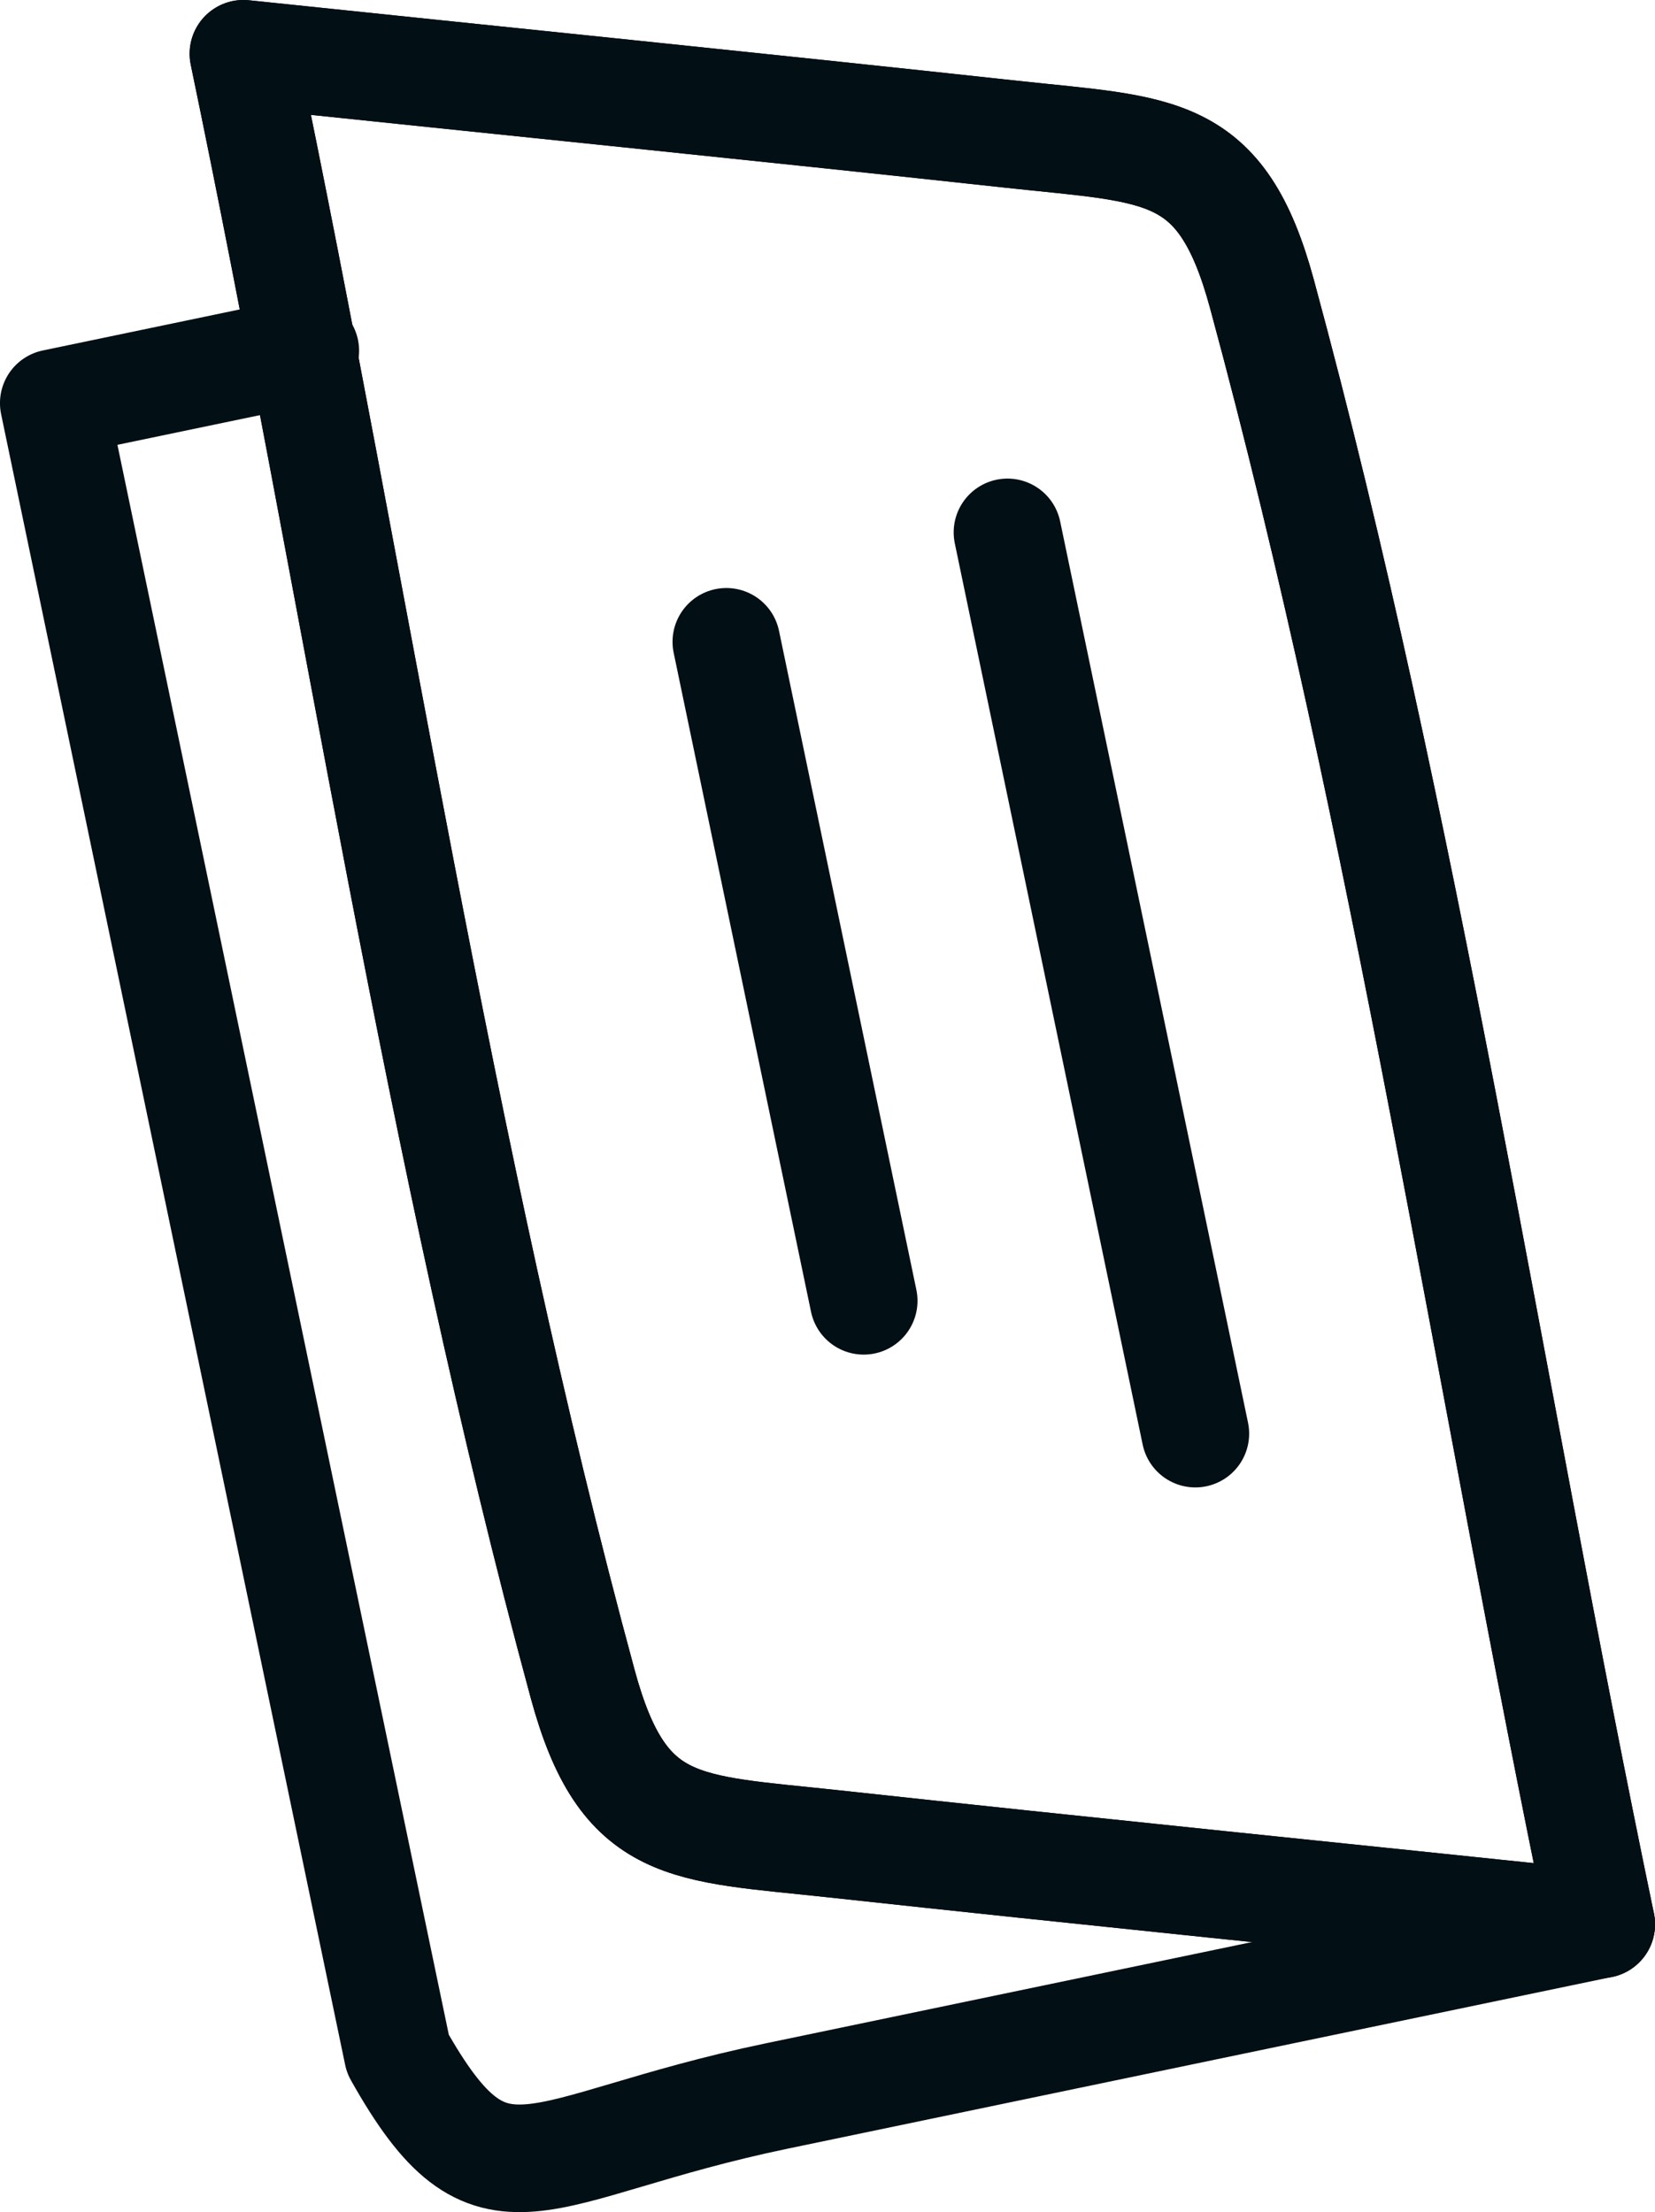
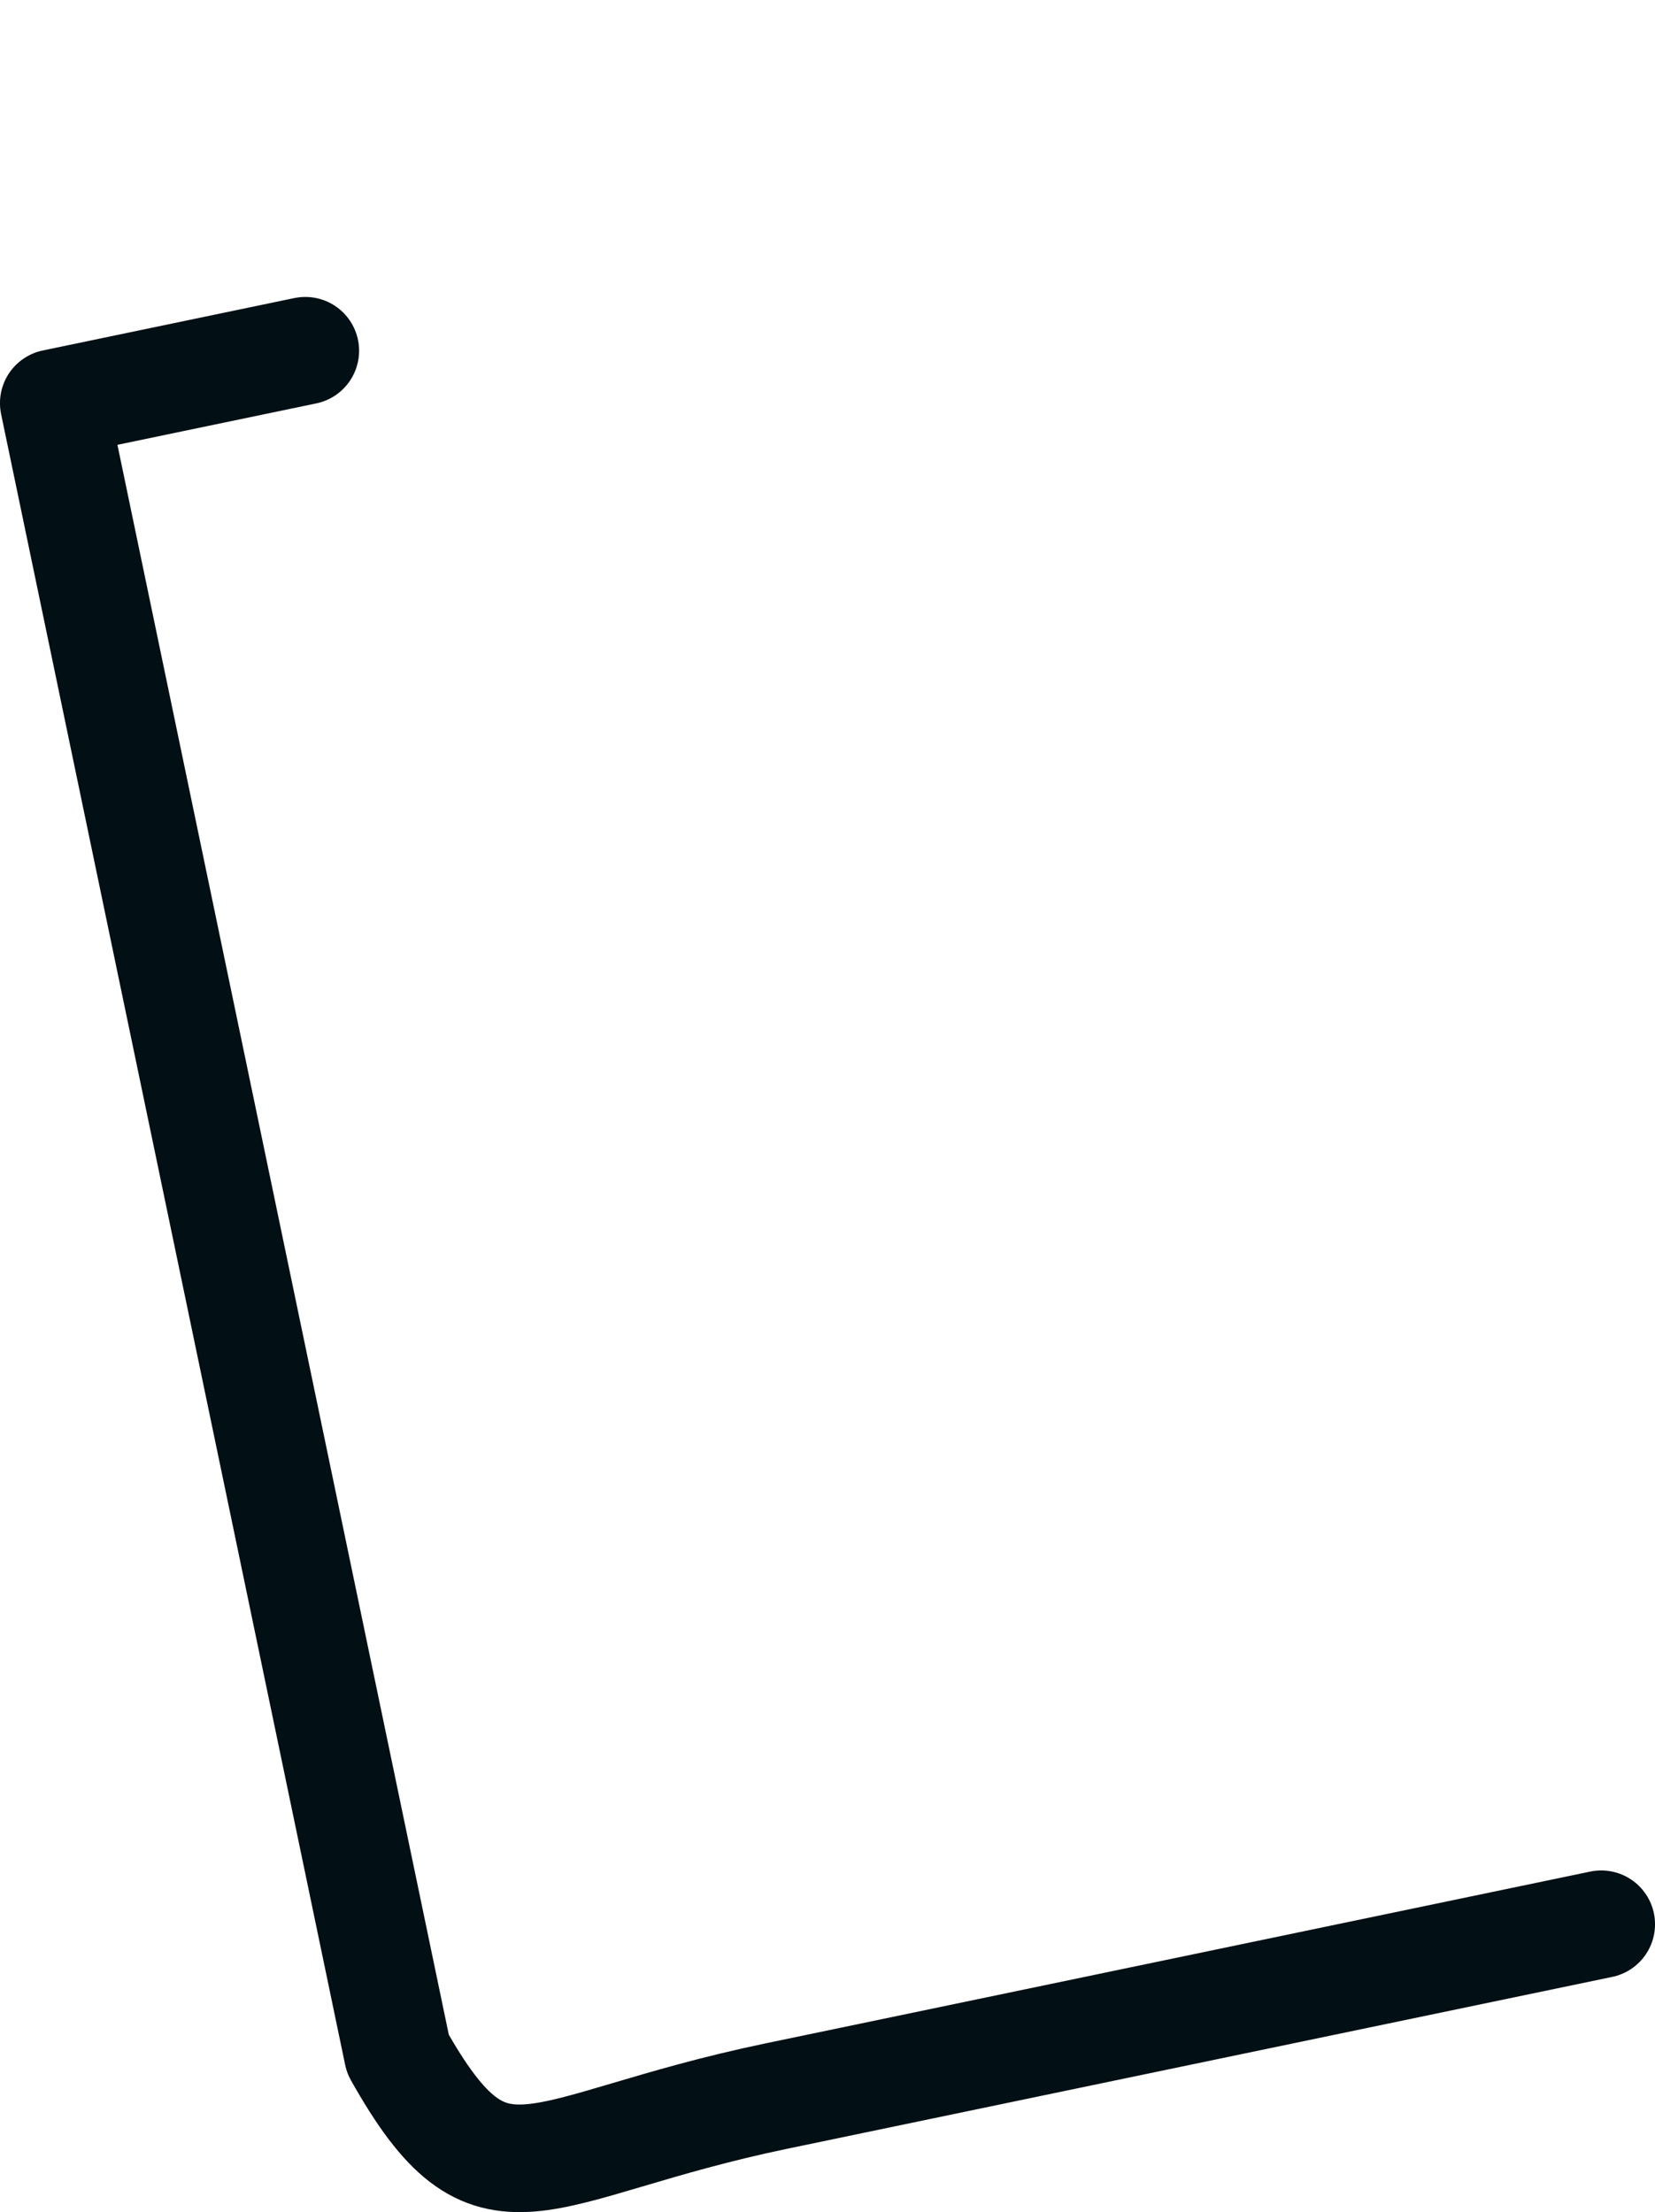
<svg xmlns="http://www.w3.org/2000/svg" viewBox="0 0 27.821 37.194">
  <title>feature3-card3</title>
-   <path d="M26.917,32.353c-4.303-.451-8.609-.885-12.911-1.353-2.503-.272-3.528-.171-4.21-2.683C7.367,19.368,5.983,9.984,4.092.904c4.303.451,8.609.885,12.911,1.353,2.503.272,3.528.171,4.21,2.683C23.641,13.889,25.025,23.273,26.917,32.353Z" style="fill:none;stroke:#020f14;stroke-linecap:round;stroke-linejoin:round;stroke-width:1.809px" />
-   <path d="M26.917,32.353c-4.303-.451-8.609-.885-12.911-1.353-2.503-.272-3.528-.171-4.21-2.683C7.367,19.368,5.983,9.984,4.092.904c4.303.451,8.609.885,12.911,1.353,2.503.272,3.528.171,4.21,2.683C23.641,13.889,25.025,23.273,26.917,32.353Z" style="fill:none;stroke:#020f14;stroke-linecap:round;stroke-linejoin:round;stroke-width:1.809px" />
  <path d="M26.917,32.353,13.051,35.242c-4.128.86-4.76,2.146-6.363-.708L3.422,18.86.904,6.778l4.228-.881" style="fill:none;stroke:#020f14;stroke-linecap:round;stroke-linejoin:round;stroke-width:1.809px" />
-   <line x1="20.094" y1="24.104" x2="16.936" y2="8.951" style="fill:none;stroke:#020f14;stroke-linecap:round;stroke-linejoin:round;stroke-width:1.809px" />
-   <line x1="14.519" y1="21.871" x2="12.21" y2="10.791" style="fill:none;stroke:#020f14;stroke-linecap:round;stroke-linejoin:round;stroke-width:1.809px" />
</svg>